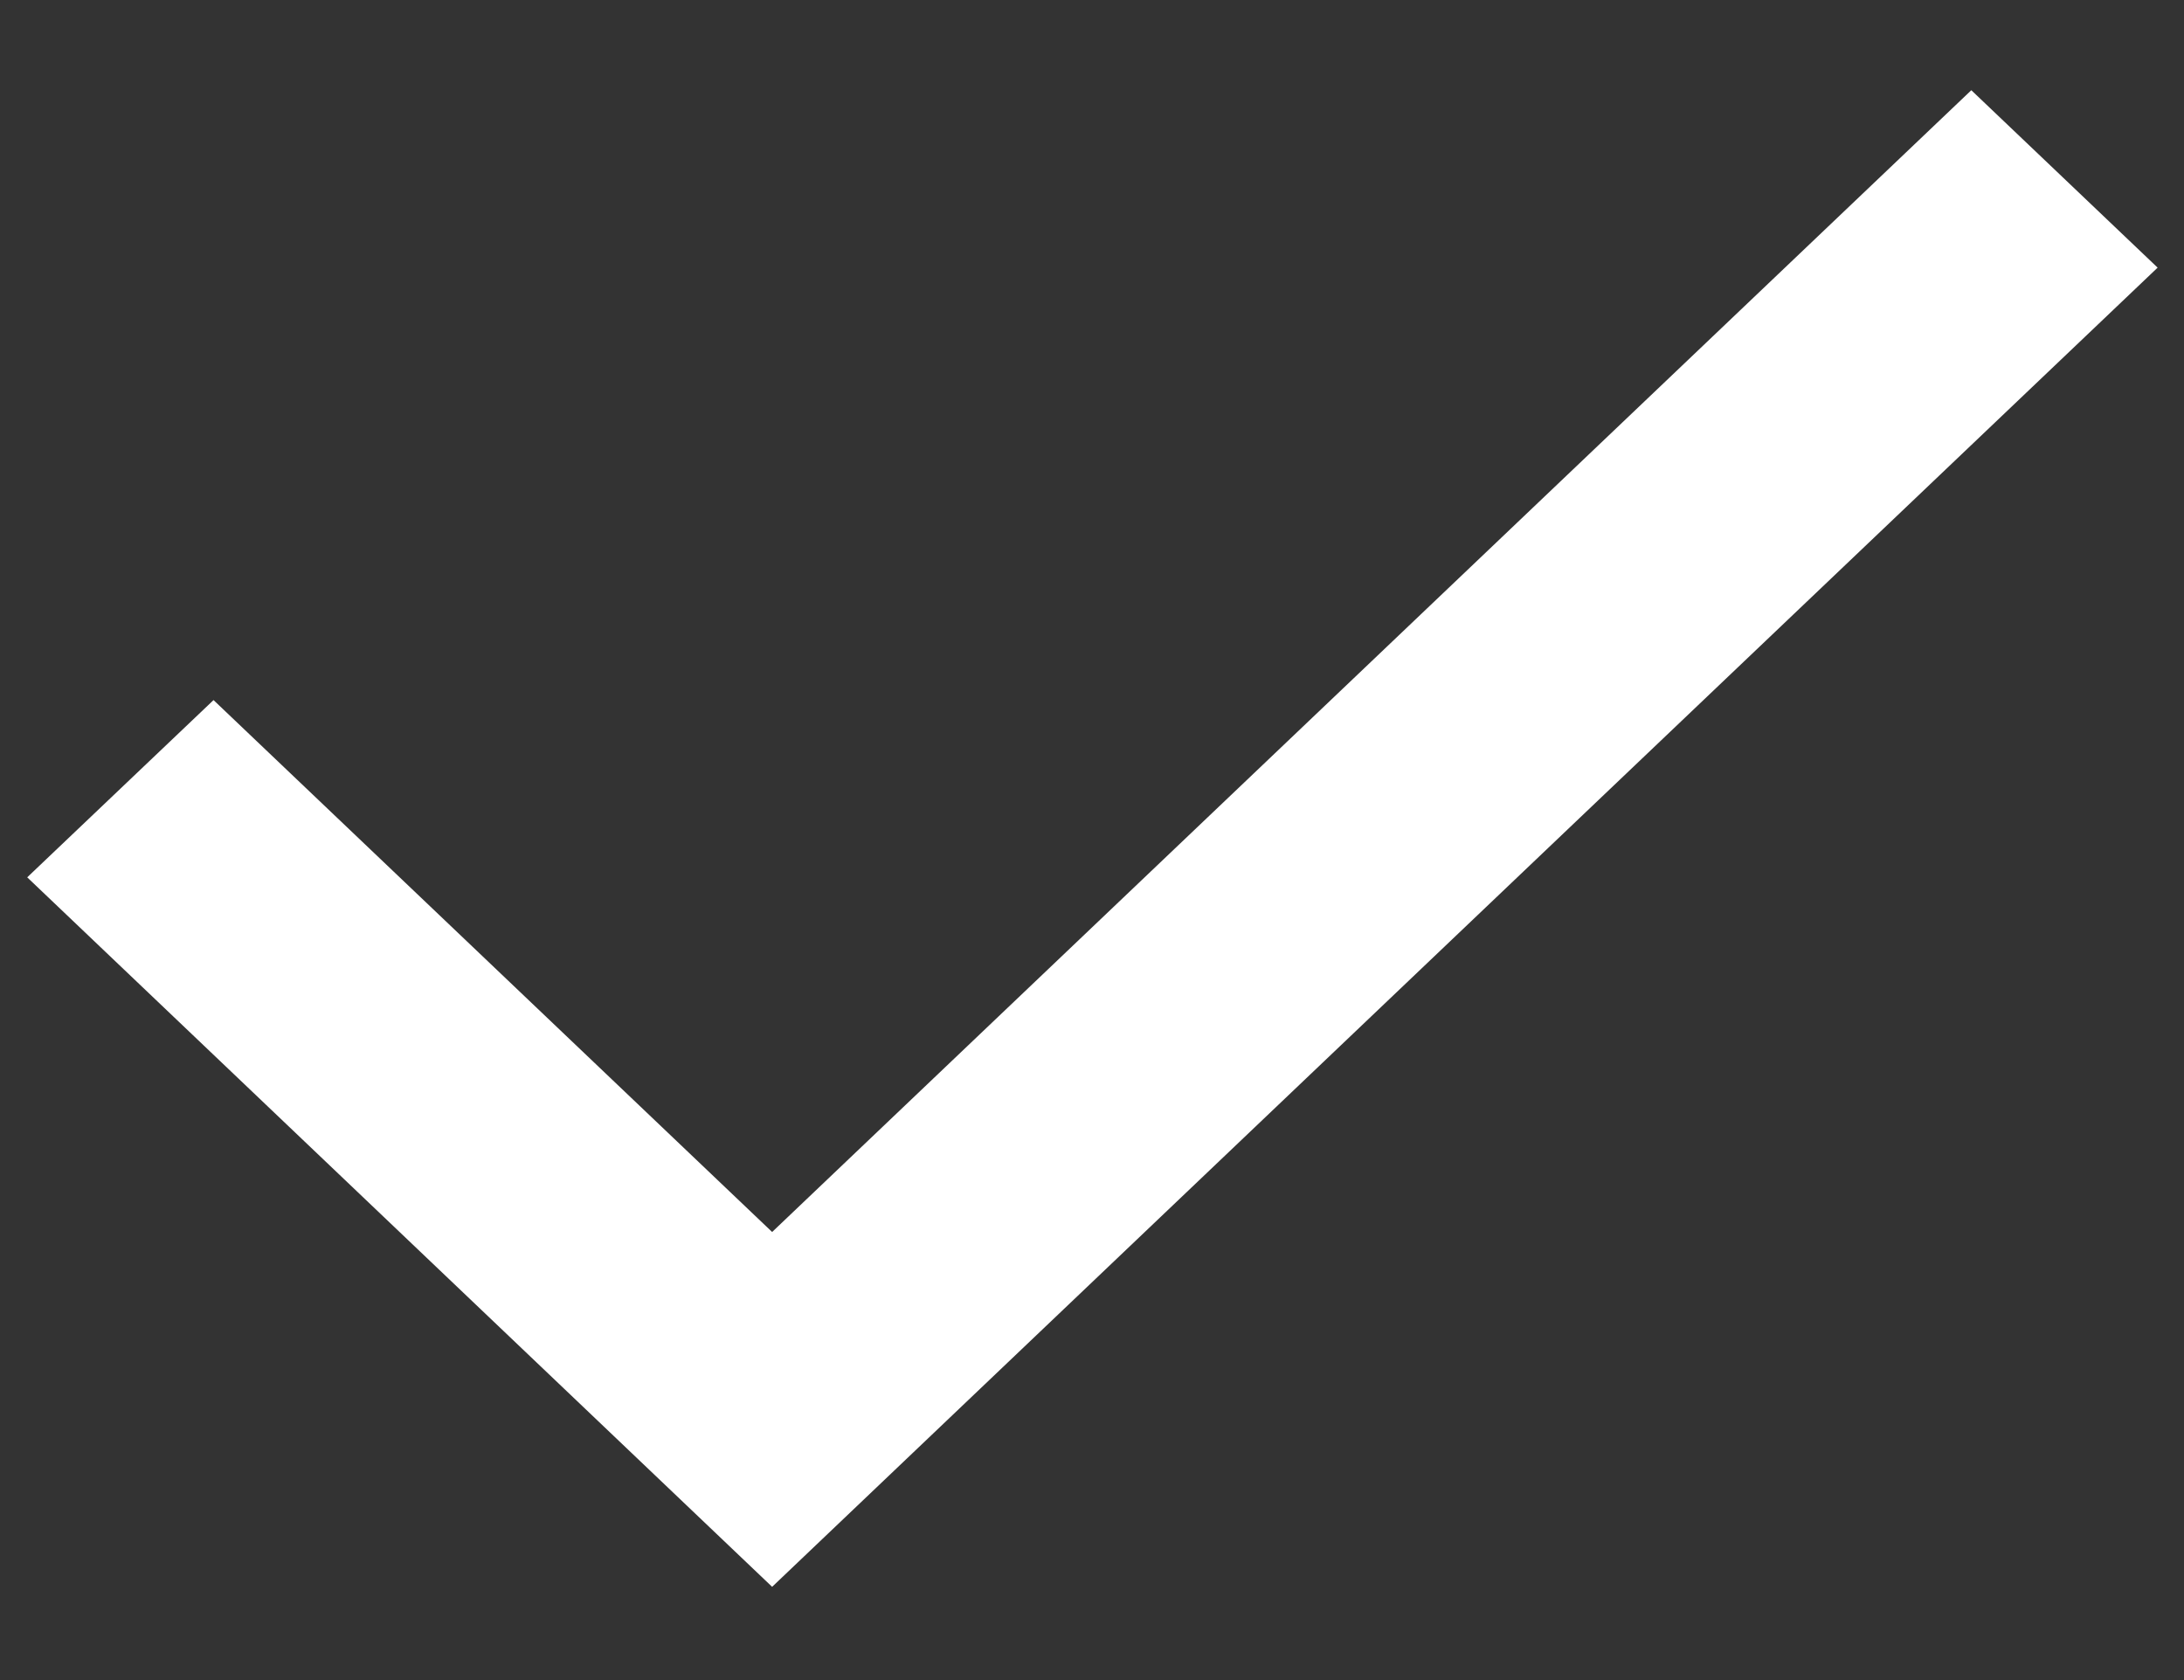
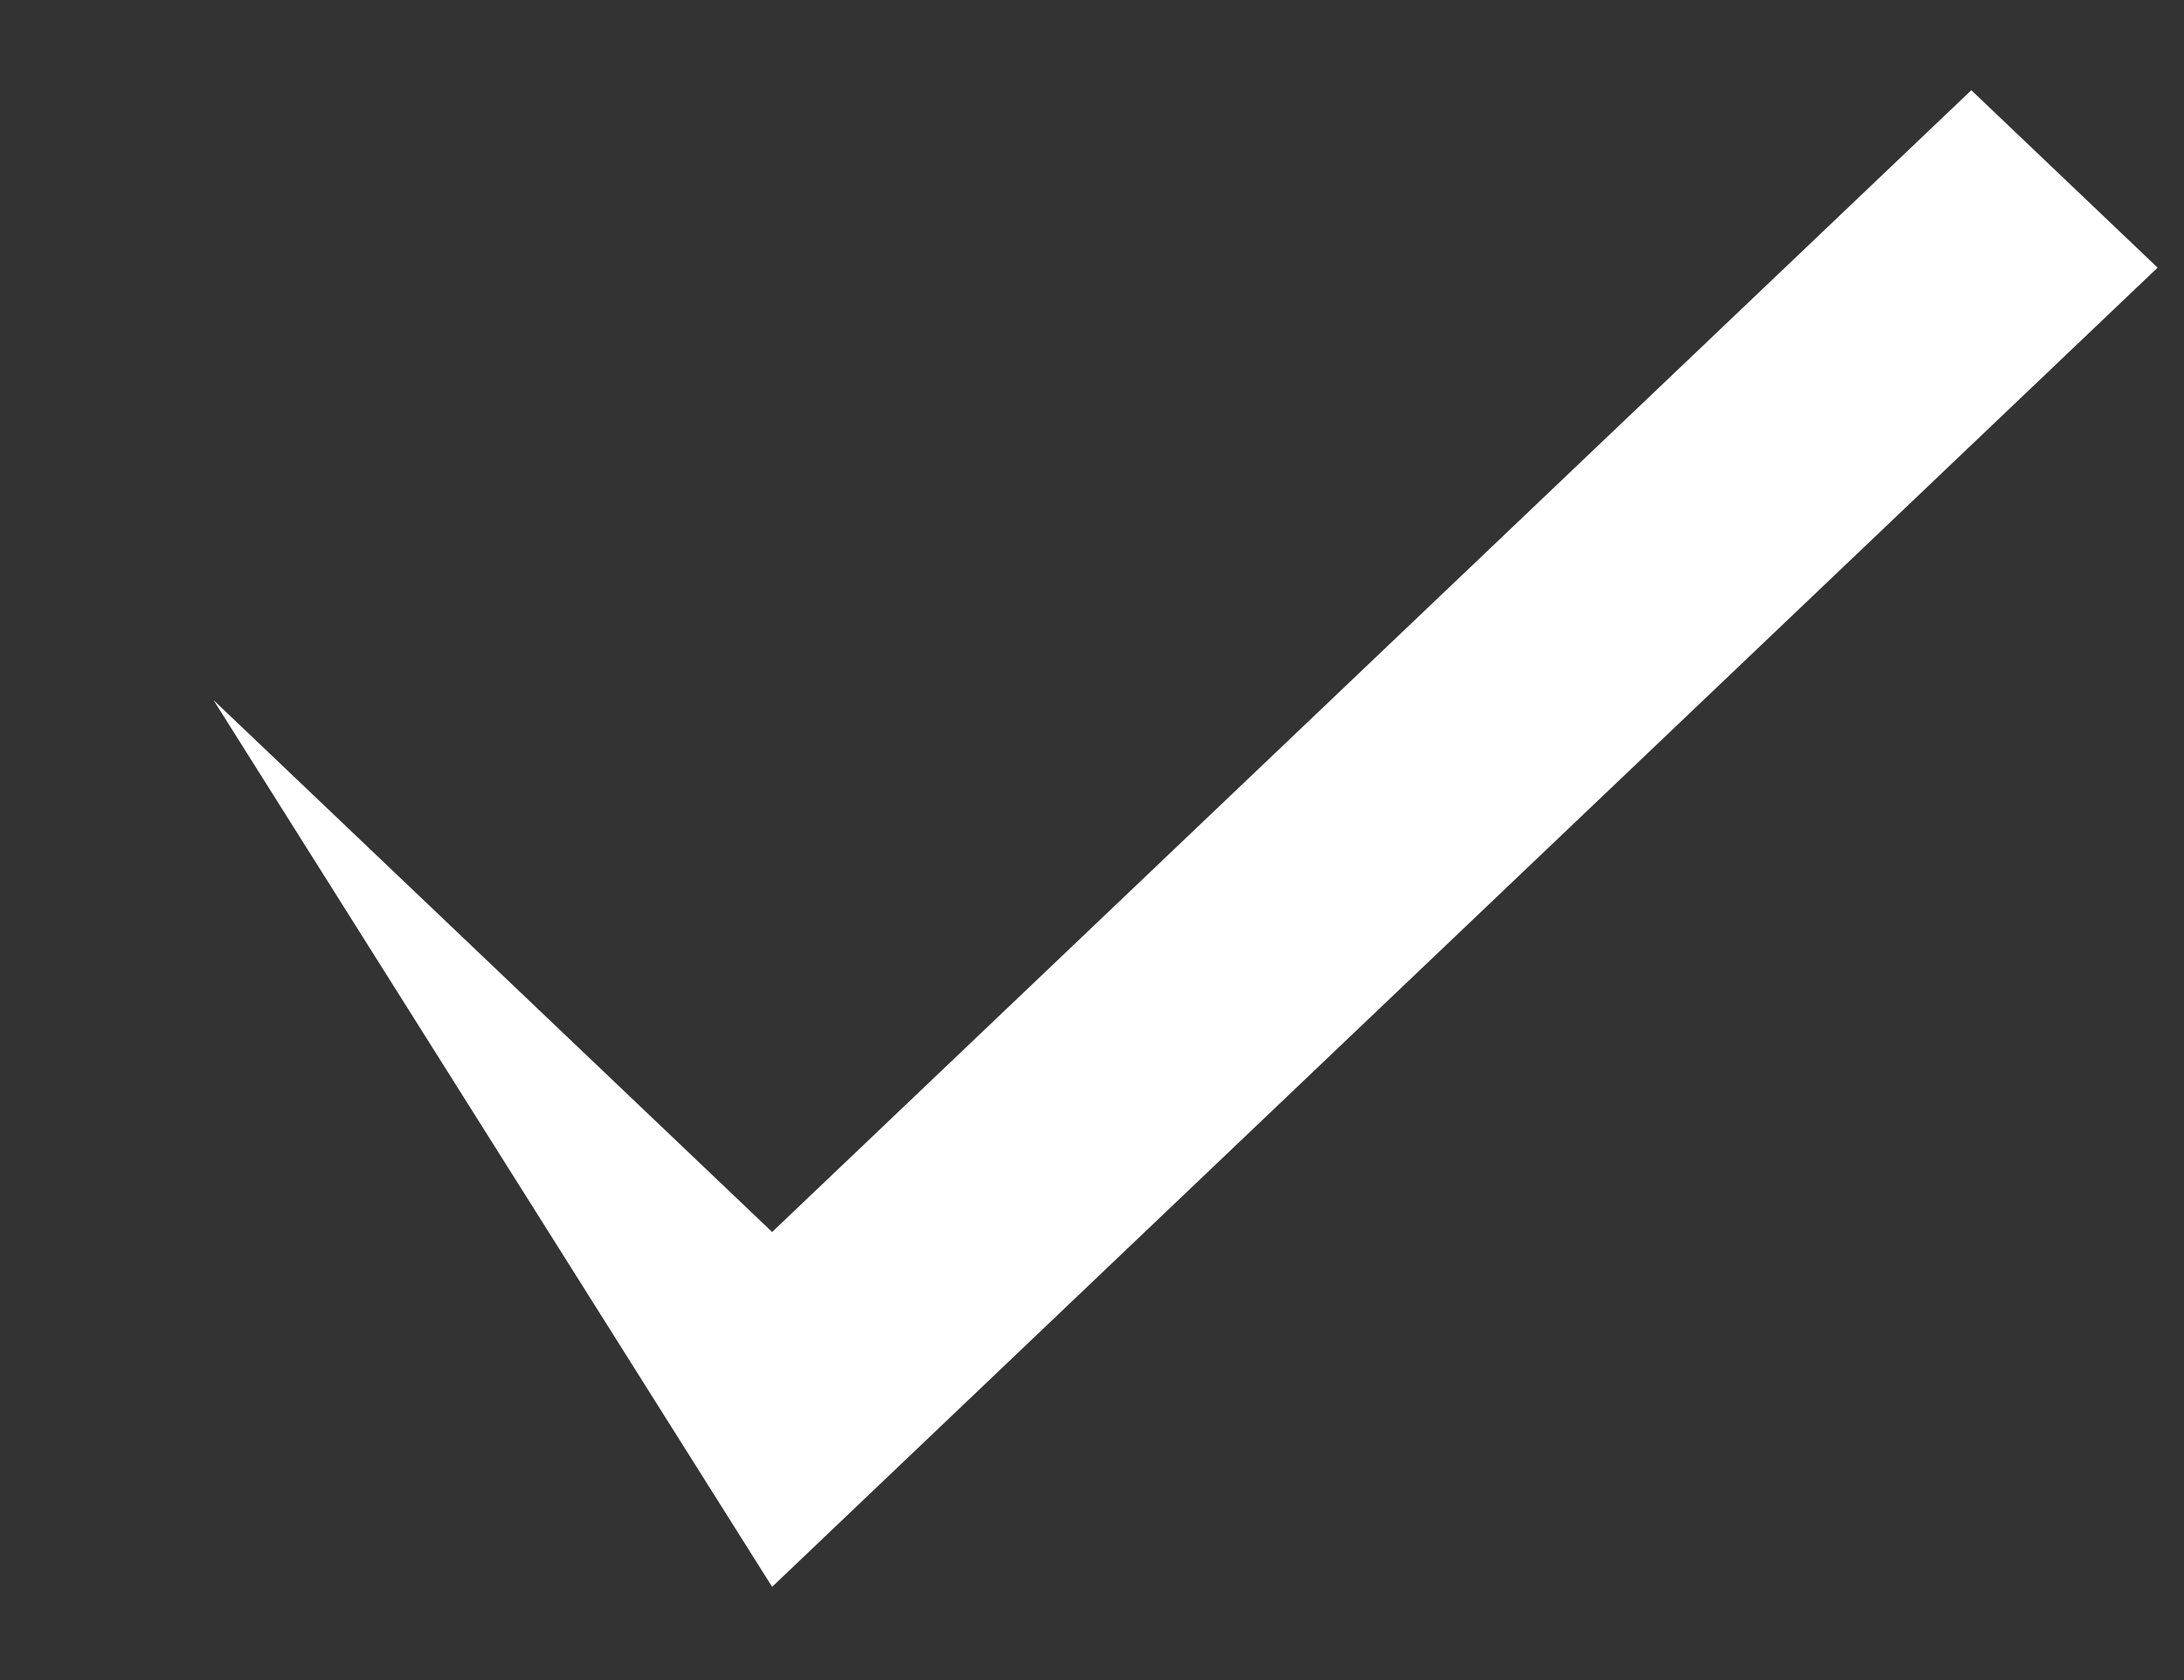
<svg xmlns="http://www.w3.org/2000/svg" width="13" height="10" viewBox="0 0 13 10" fill="none">
  <rect x="0" y="0" width="13" height="10" fill="#333333" stroke="none" />
-   <path d="M4.596 9.445L0.162 5.222L1.271 4.167L4.596 7.333L11.734 0.537L12.843 1.593L4.596 9.445Z" fill="white" />
+   <path d="M4.596 9.445L1.271 4.167L4.596 7.333L11.734 0.537L12.843 1.593L4.596 9.445Z" fill="white" />
</svg>